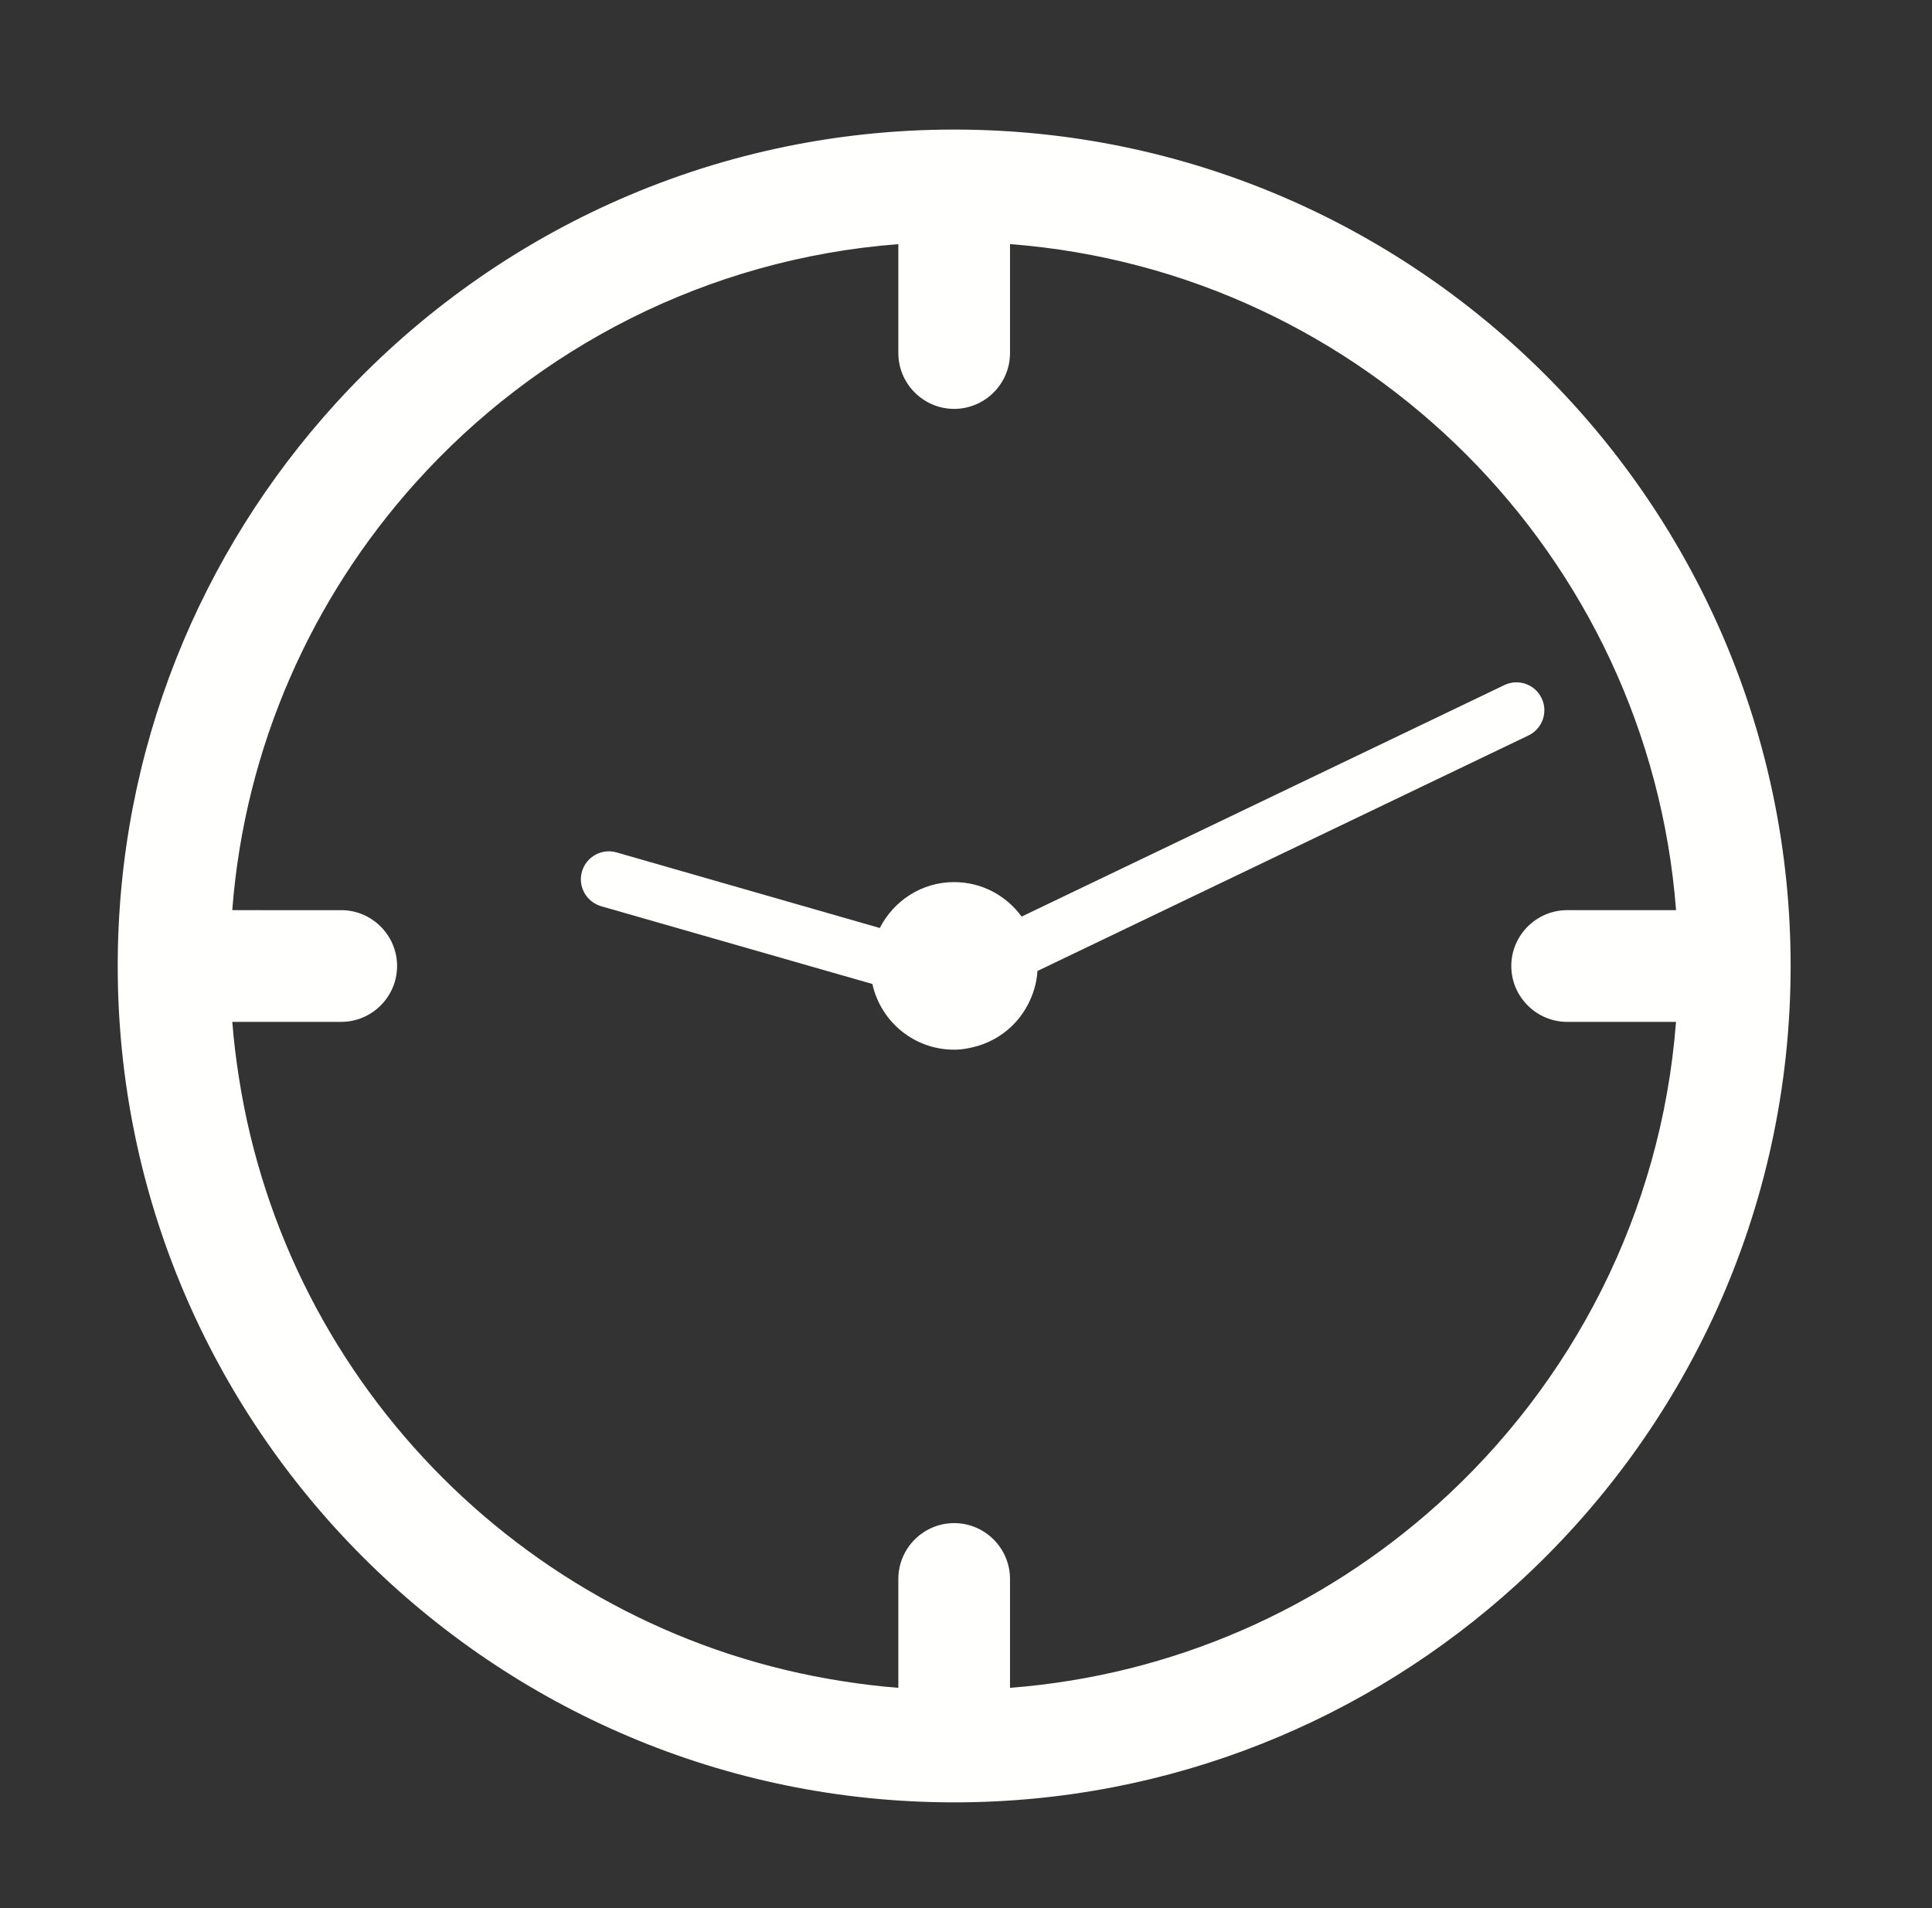
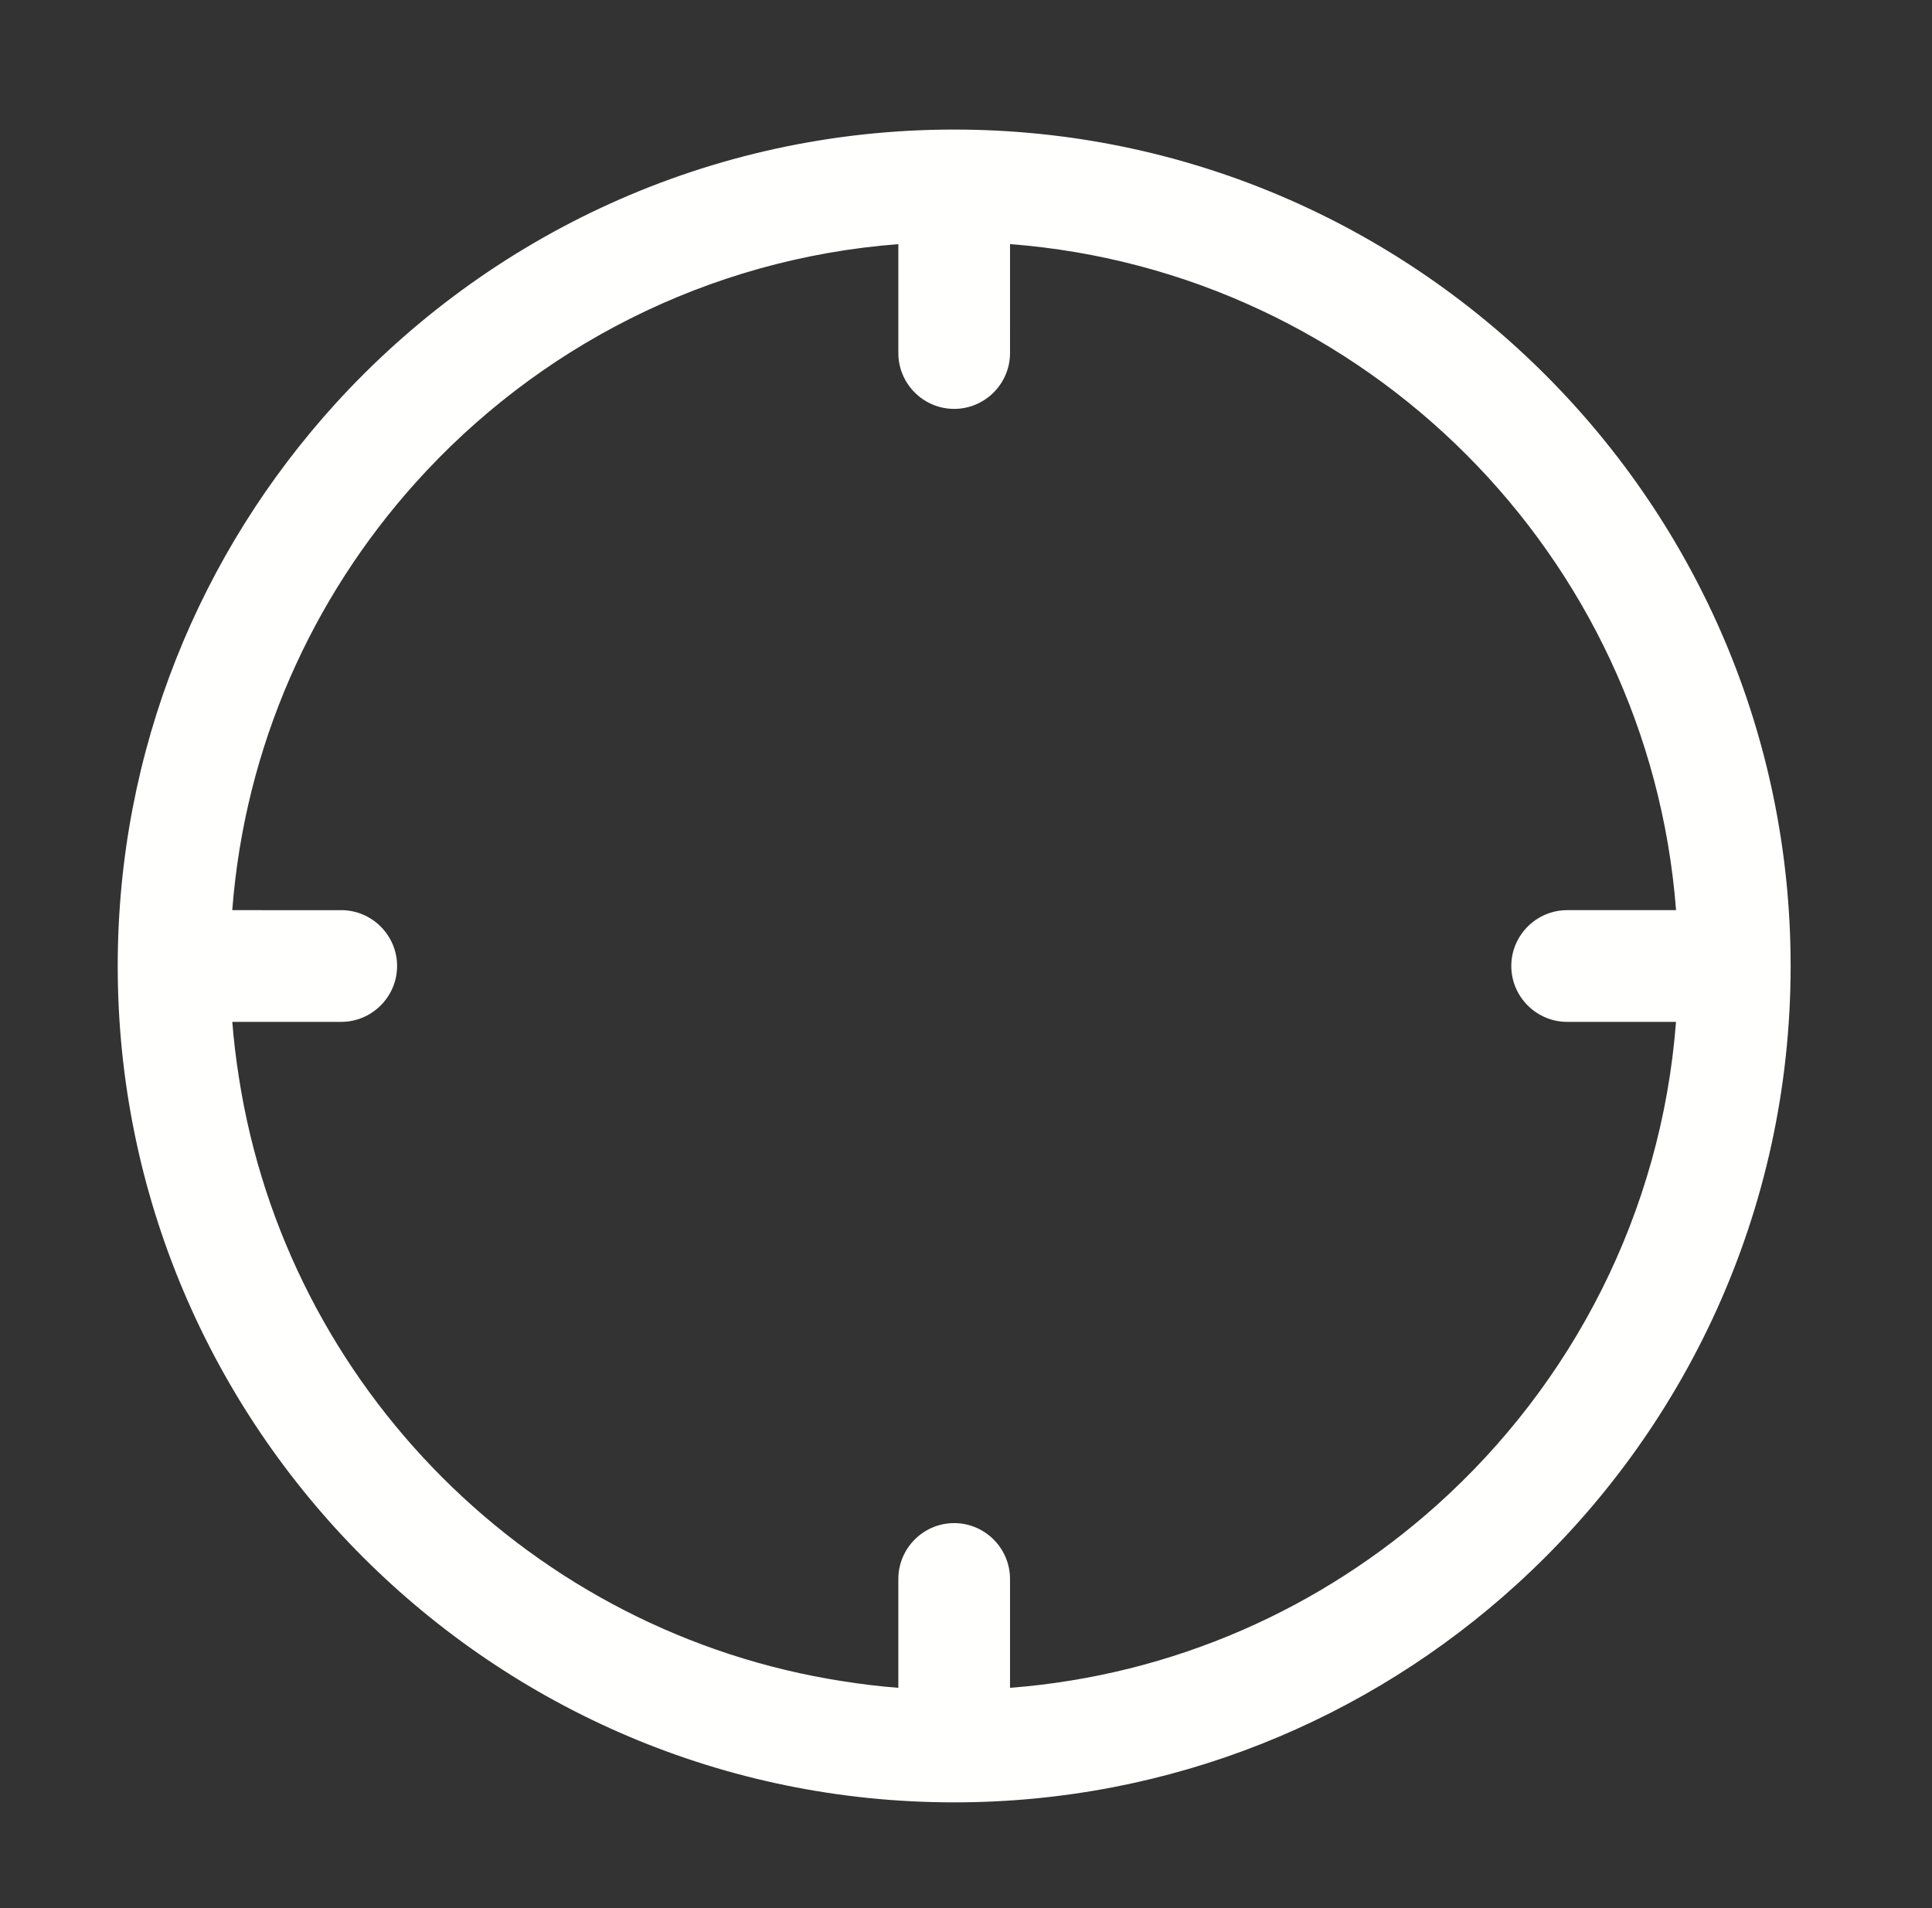
<svg xmlns="http://www.w3.org/2000/svg" version="1.1" id="Capa_1" x="0px" y="0px" width="54.667px" height="54px" viewBox="0 0 54.667 54" enable-background="new 0 0 54.667 54" xml:space="preserve">
  <rect x="0" y="0" width="54.667" height="54" fill="#333333" stroke="none" />
  <g>
    <path fill="#FFFFFE" d="M26.998,3.666c-6.927,0-13.168,2.991-17.5,7.75c-3.829,4.207-6.167,9.794-6.167,15.918   C3.331,40.384,13.949,51,26.998,51c6.126,0,11.714-2.338,15.92-6.169c4.759-4.332,7.749-10.571,7.749-17.498   C50.667,14.283,40.048,3.666,26.998,3.666z M40.665,42.581c-3.259,2.924-7.458,4.822-12.086,5.178v-3.08   c0-0.87-0.71-1.581-1.581-1.581c-0.869,0-1.579,0.711-1.579,1.581v3.08c-0.534-0.041-1.06-0.106-1.581-0.188   c-8.774-1.364-15.712-8.302-17.077-17.076c-0.082-0.521-0.147-1.047-0.188-1.58h3.082c0.87,0,1.581-0.712,1.581-1.581   s-0.711-1.58-1.581-1.58H6.572c0.355-4.63,2.255-8.828,5.18-12.087c3.421-3.814,8.25-6.343,13.667-6.759v3.082   c0,0.869,0.71,1.58,1.579,1.58c0.871,0,1.581-0.711,1.581-1.58V8.675V6.907c10.045,0.772,18.074,8.799,18.846,18.847h-1.768h-1.313   c-0.87,0-1.581,0.711-1.581,1.58s0.711,1.581,1.581,1.581h3.08C47.008,34.332,44.48,39.159,40.665,42.581z" />
-     <path fill="#FFFFFE" d="M43.621,19.757c-0.188-0.395-0.661-0.561-1.054-0.372l-13.66,6.551c-0.43-0.59-1.122-0.976-1.91-0.976   c-0.921,0-1.71,0.531-2.103,1.299l-7.449-2.139c-0.421-0.12-0.857,0.122-0.979,0.543c-0.119,0.419,0.122,0.855,0.542,0.979   l6.513,1.868l1.164,0.333c0.234,1.065,1.181,1.859,2.312,1.859c0.236,0,0.46-0.044,0.675-0.108   c0.615-0.185,1.121-0.607,1.412-1.167c0.151-0.288,0.25-0.607,0.271-0.952l12.7-6.092l1.193-0.572   C43.643,20.622,43.81,20.149,43.621,19.757z" />
  </g>
</svg>